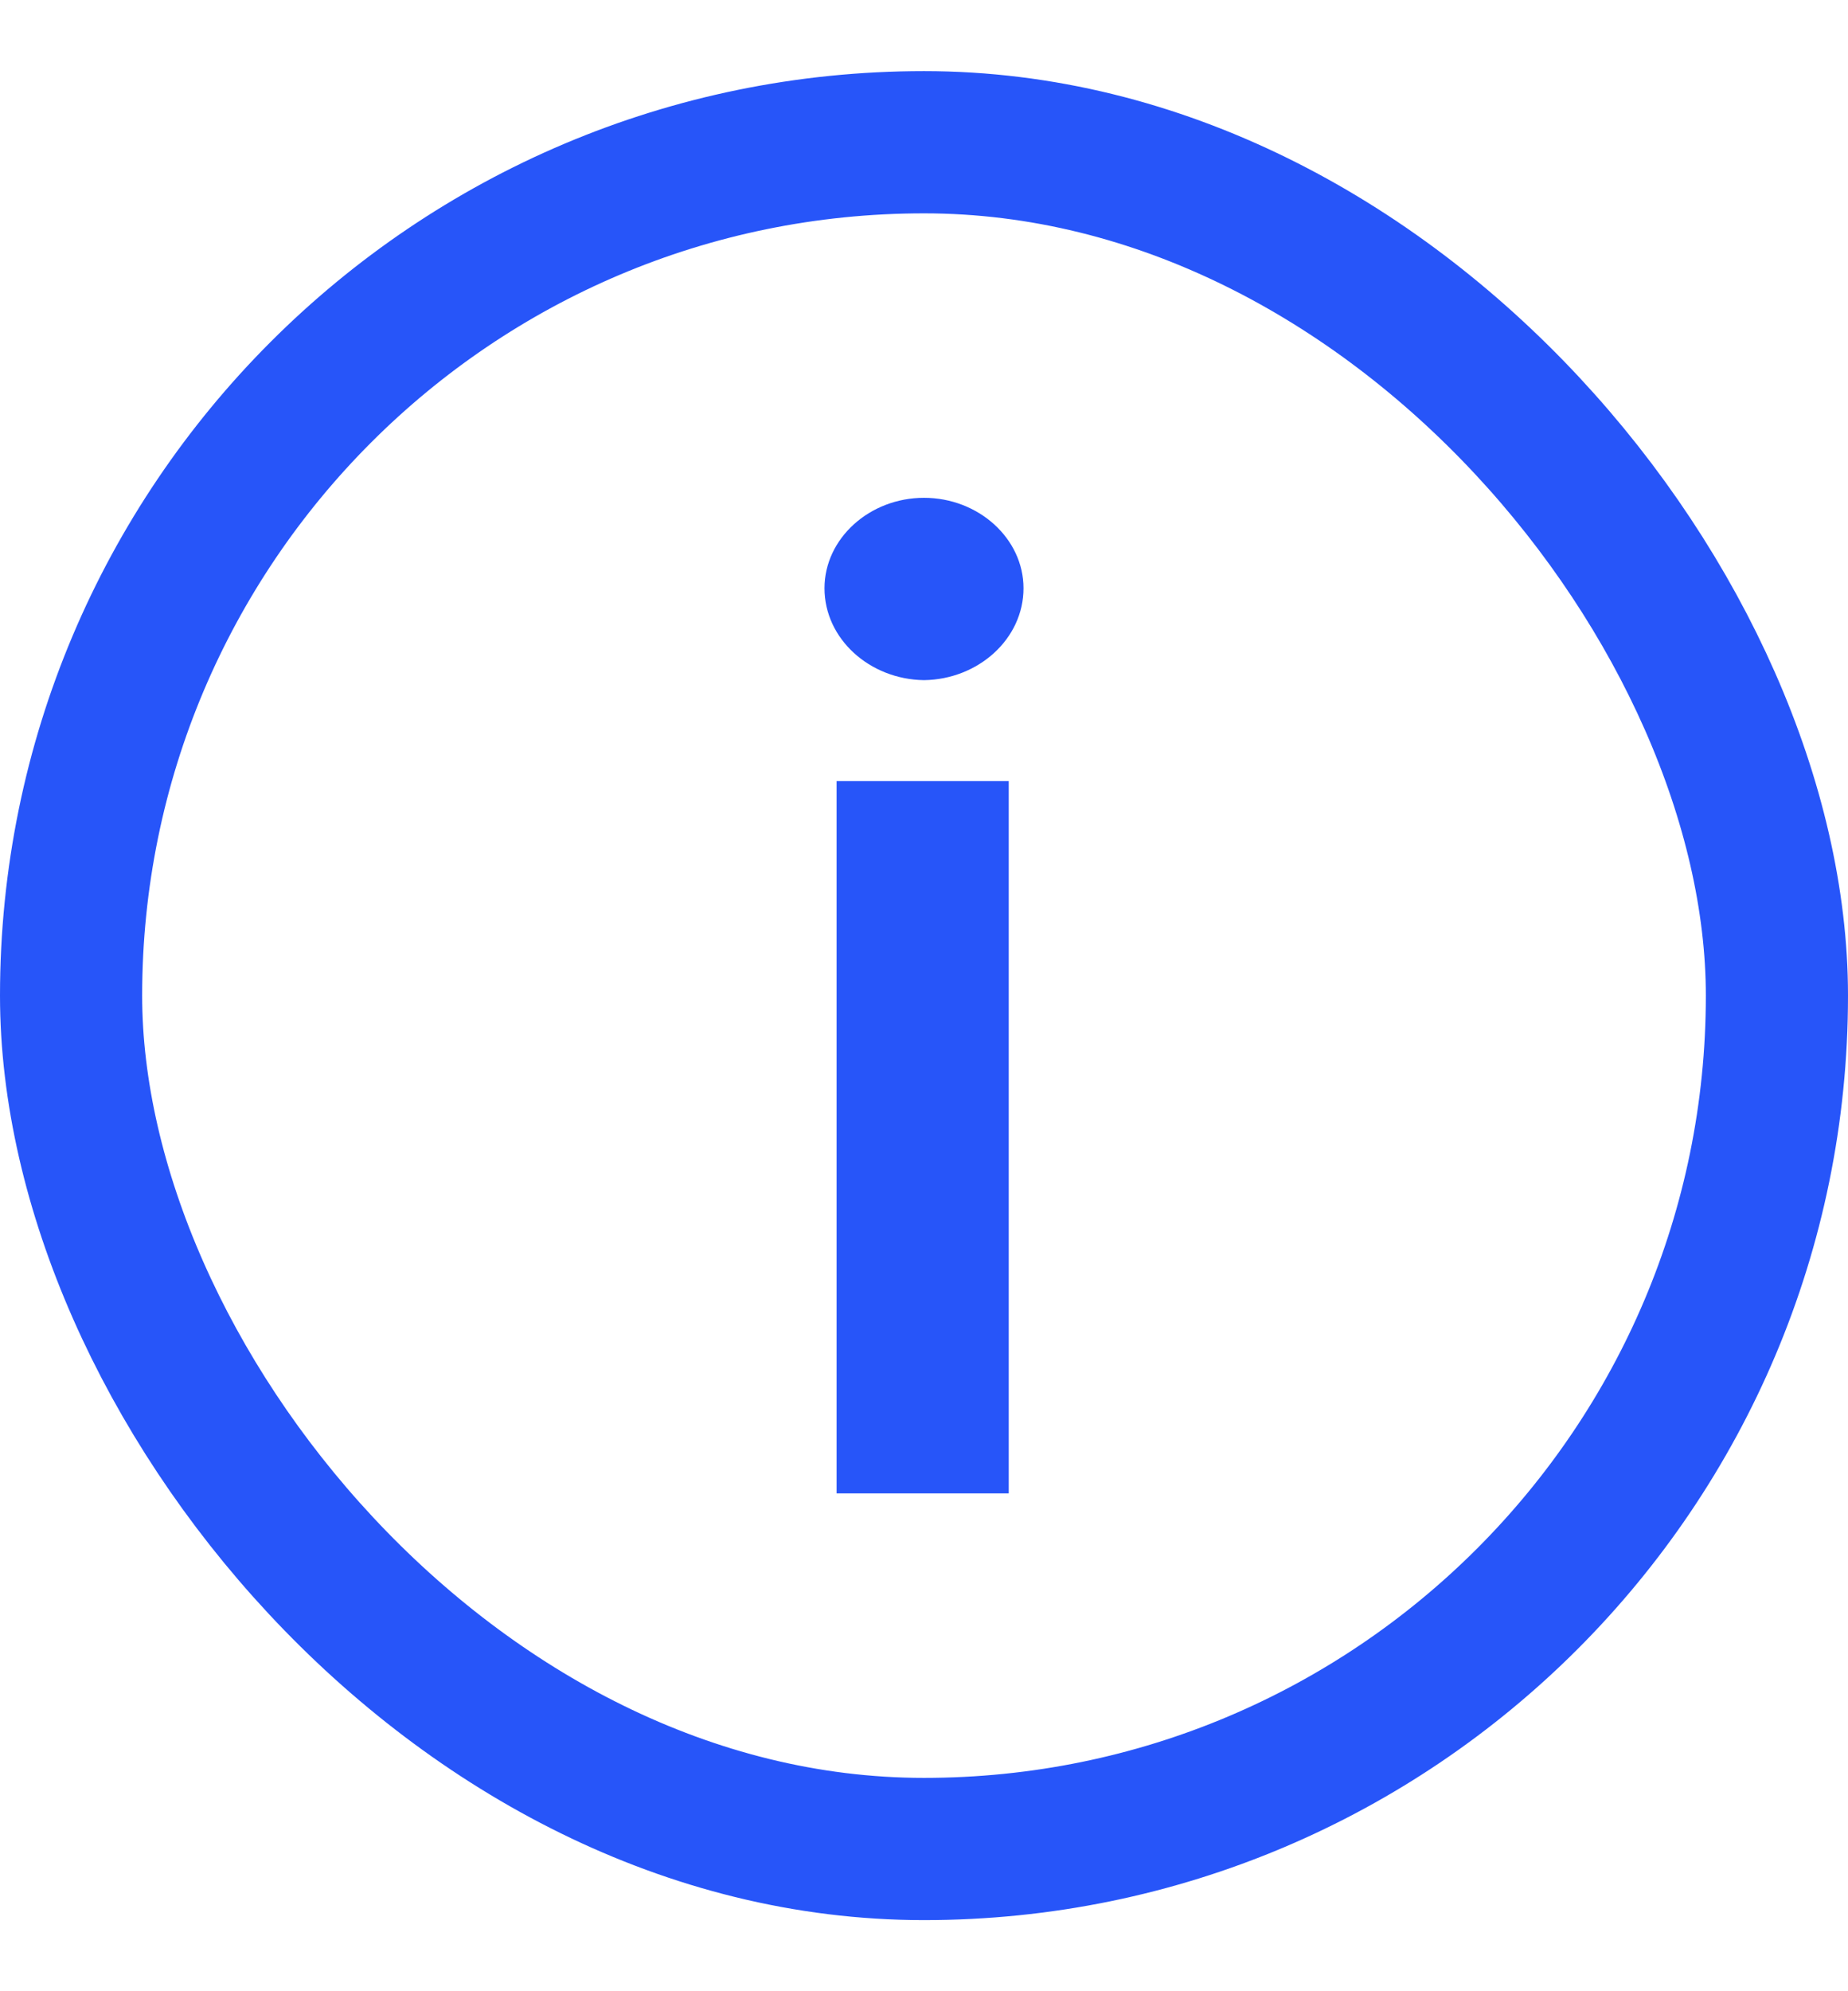
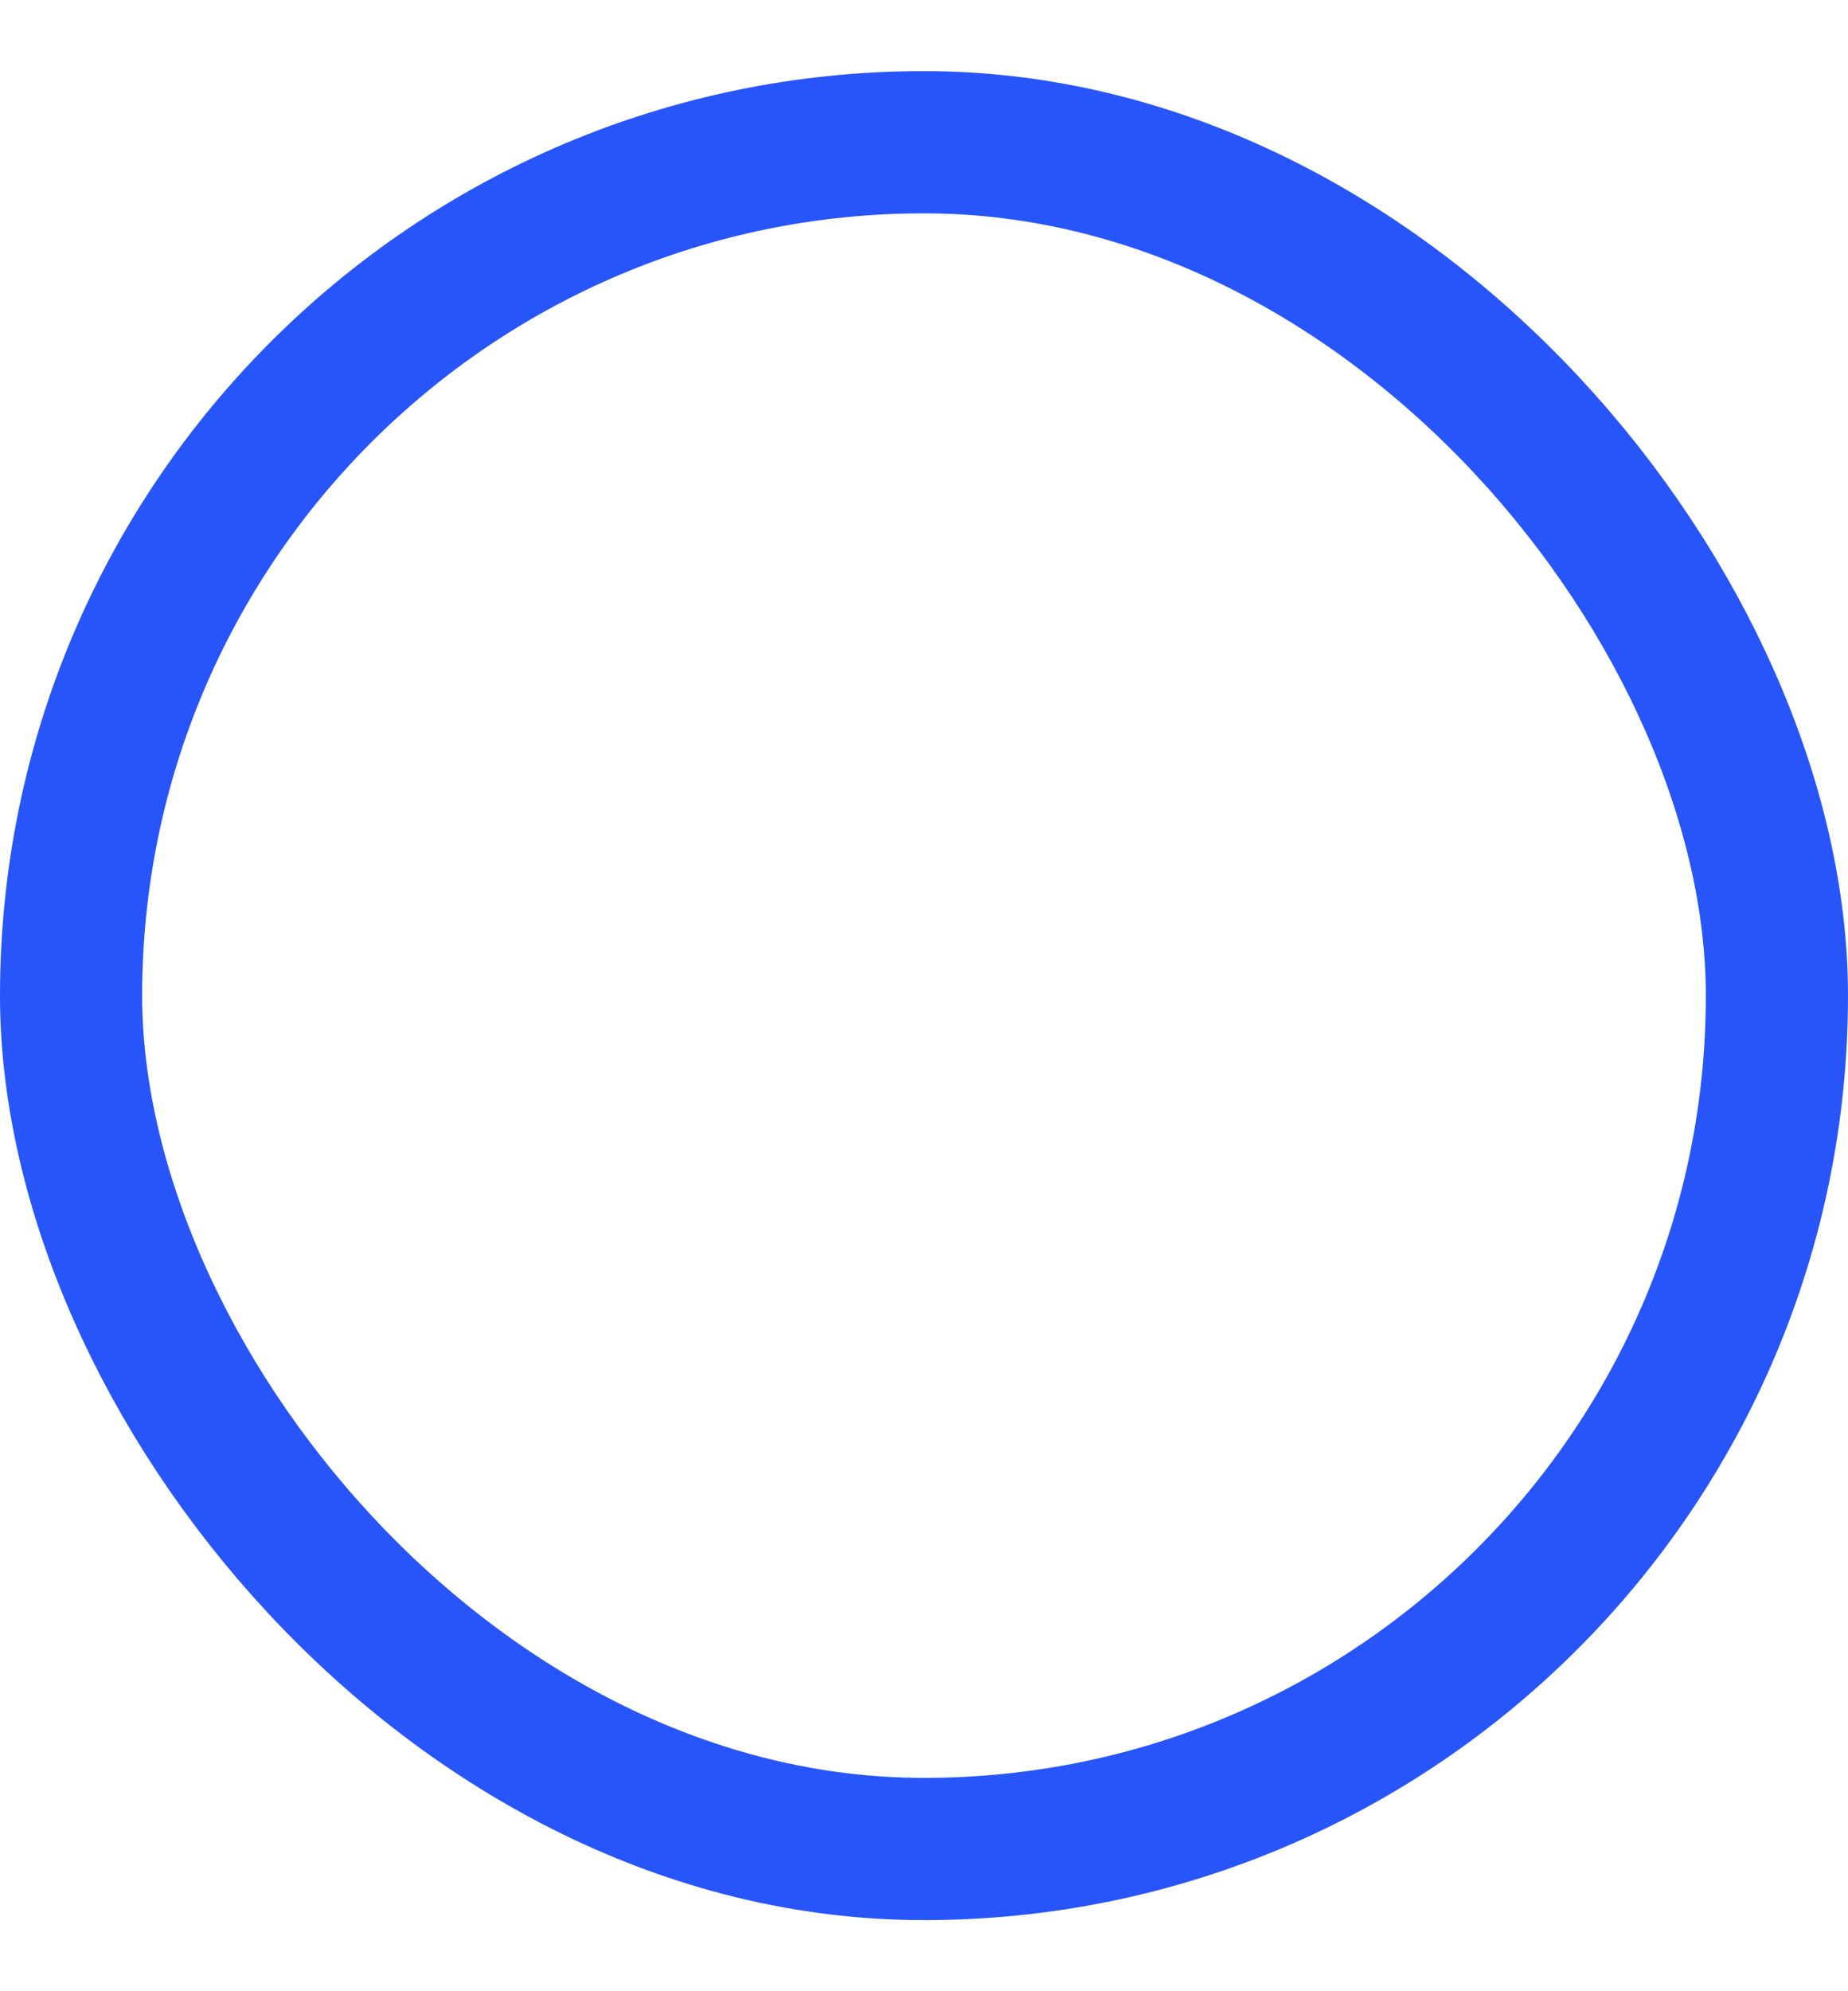
<svg xmlns="http://www.w3.org/2000/svg" width="13" height="14" viewBox="0 0 13 14" fill="none">
-   <path d="M5.885 10.5H7.096V5.492H5.885V10.5ZM5.8 4.136C5.8 4.491 6.117 4.777 6.5 4.782C6.883 4.777 7.2 4.491 7.2 4.136C7.2 3.786 6.883 3.5 6.5 3.5C6.117 3.5 5.8 3.786 5.8 4.136Z" fill="#2755F9" />
  <rect x="0.5" y="1" width="12" height="12" rx="6" stroke="#2755F9" />
</svg>